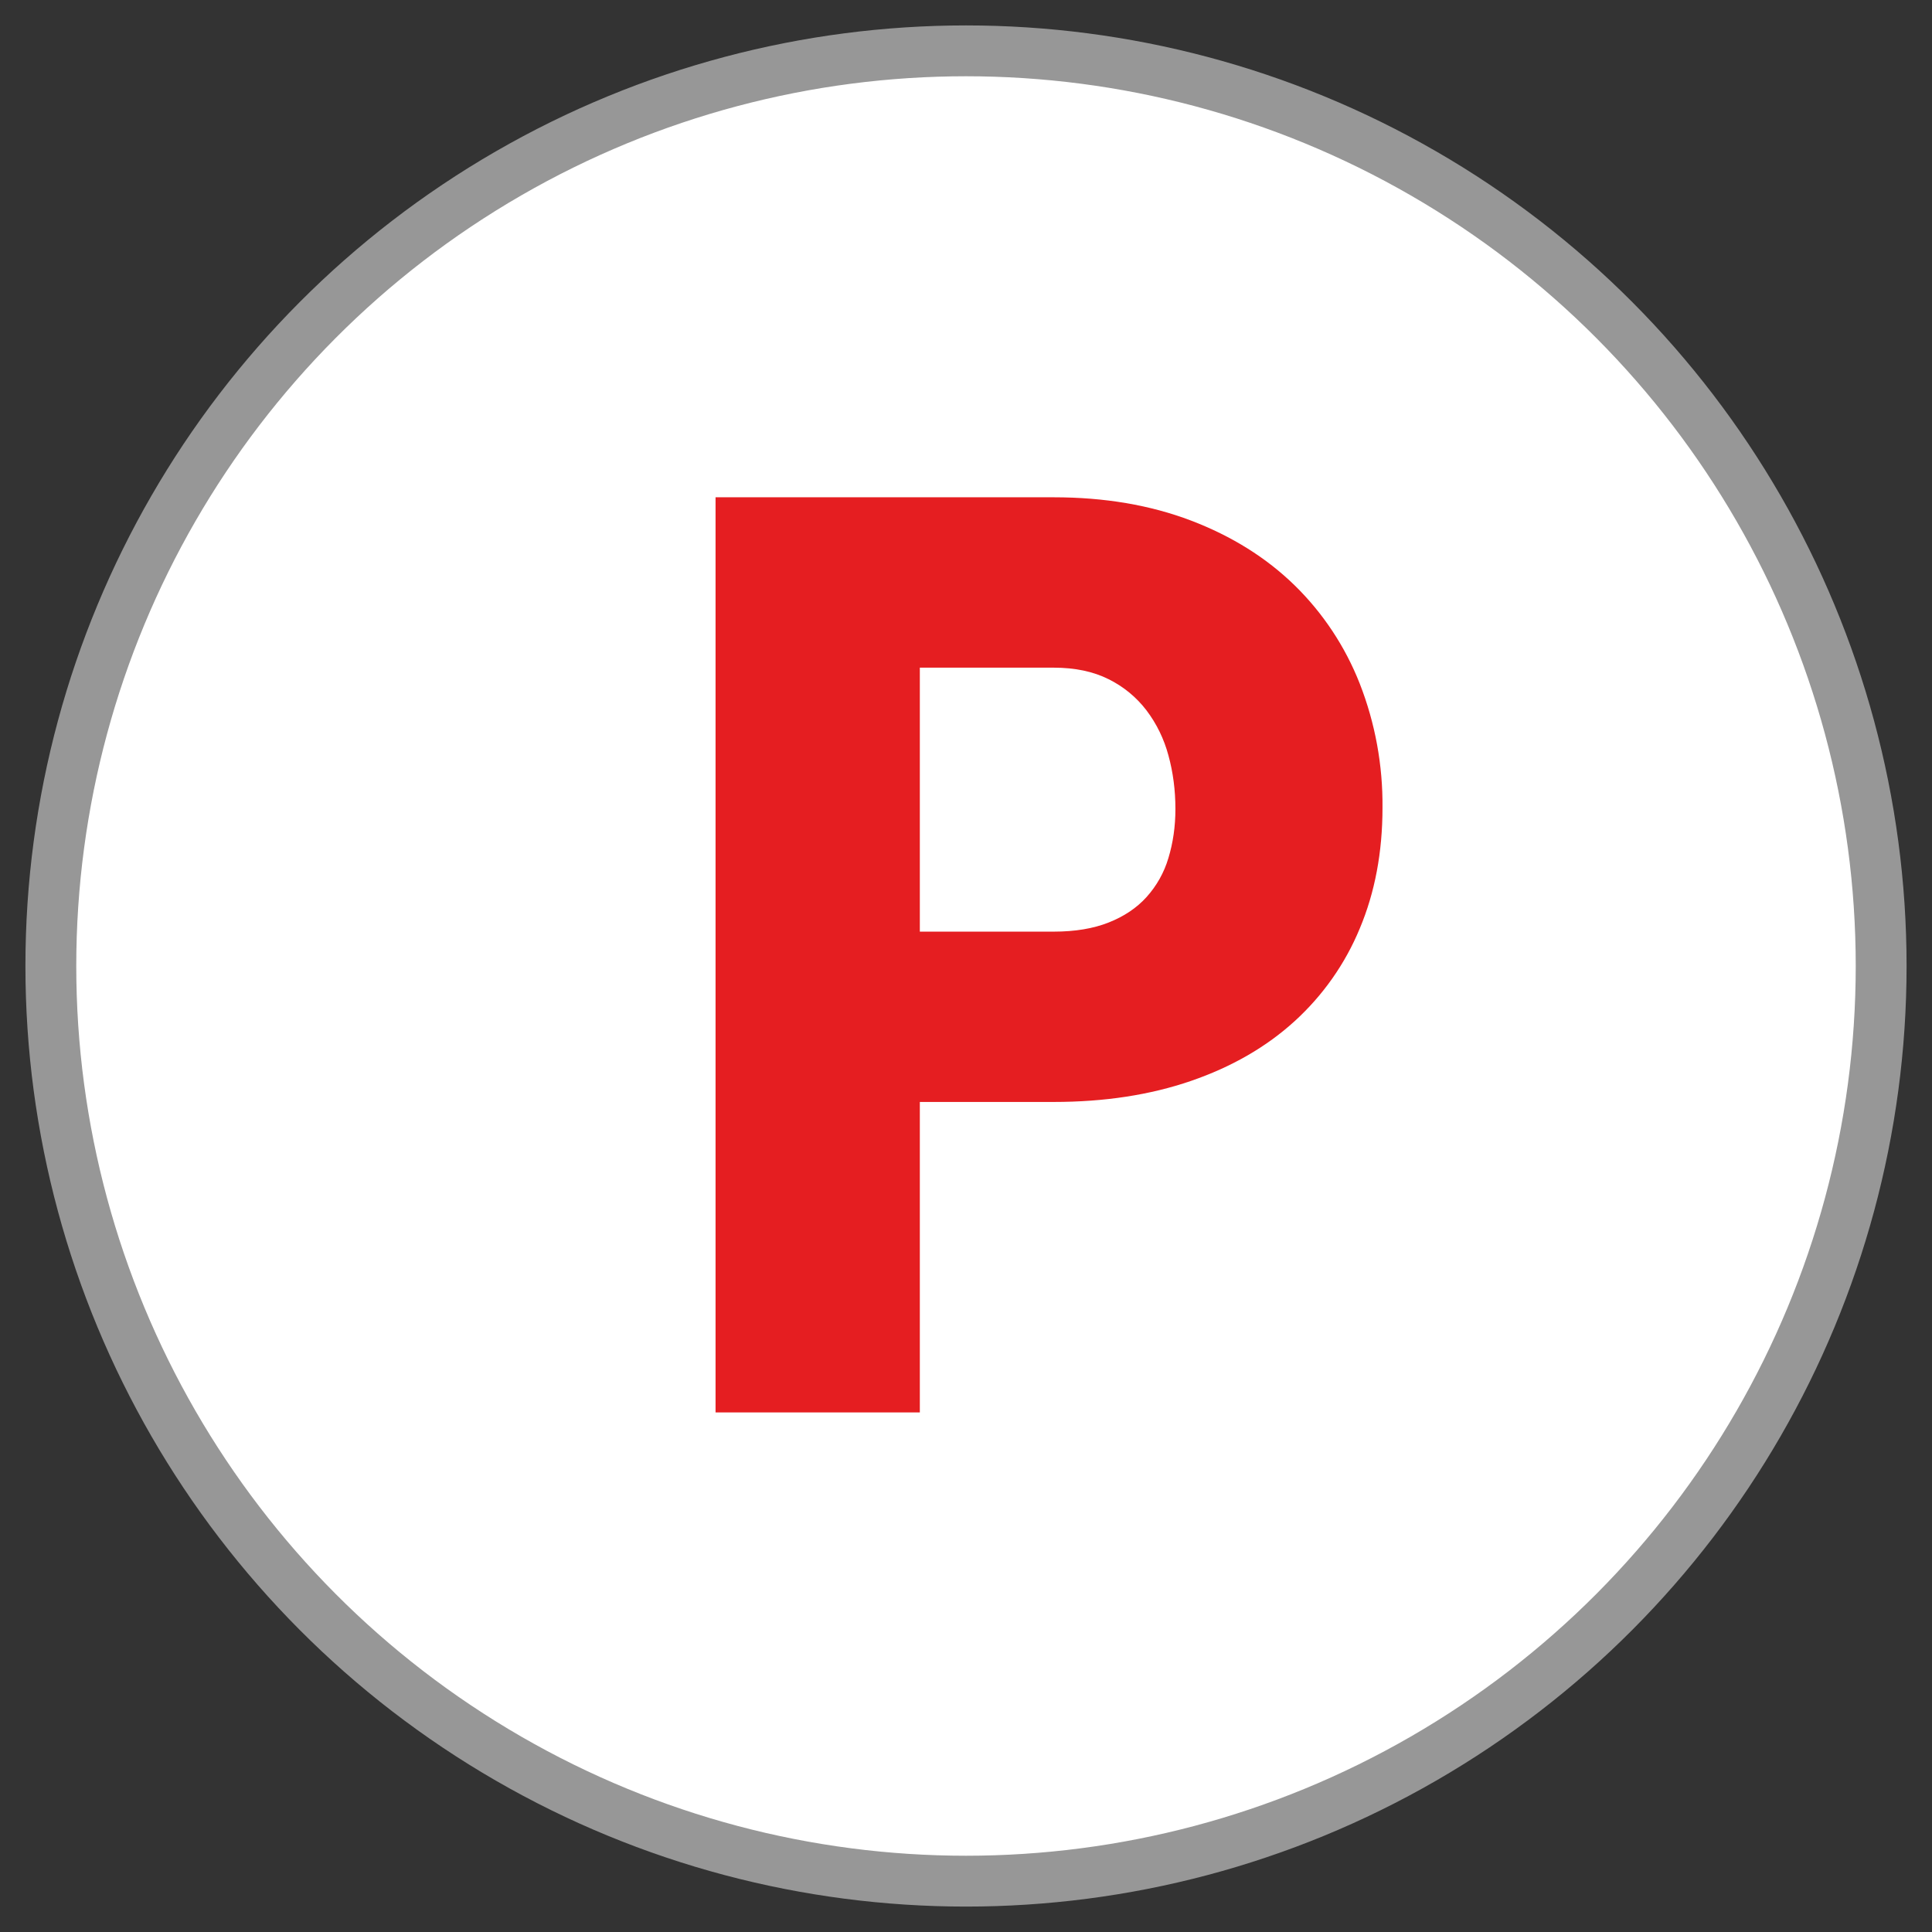
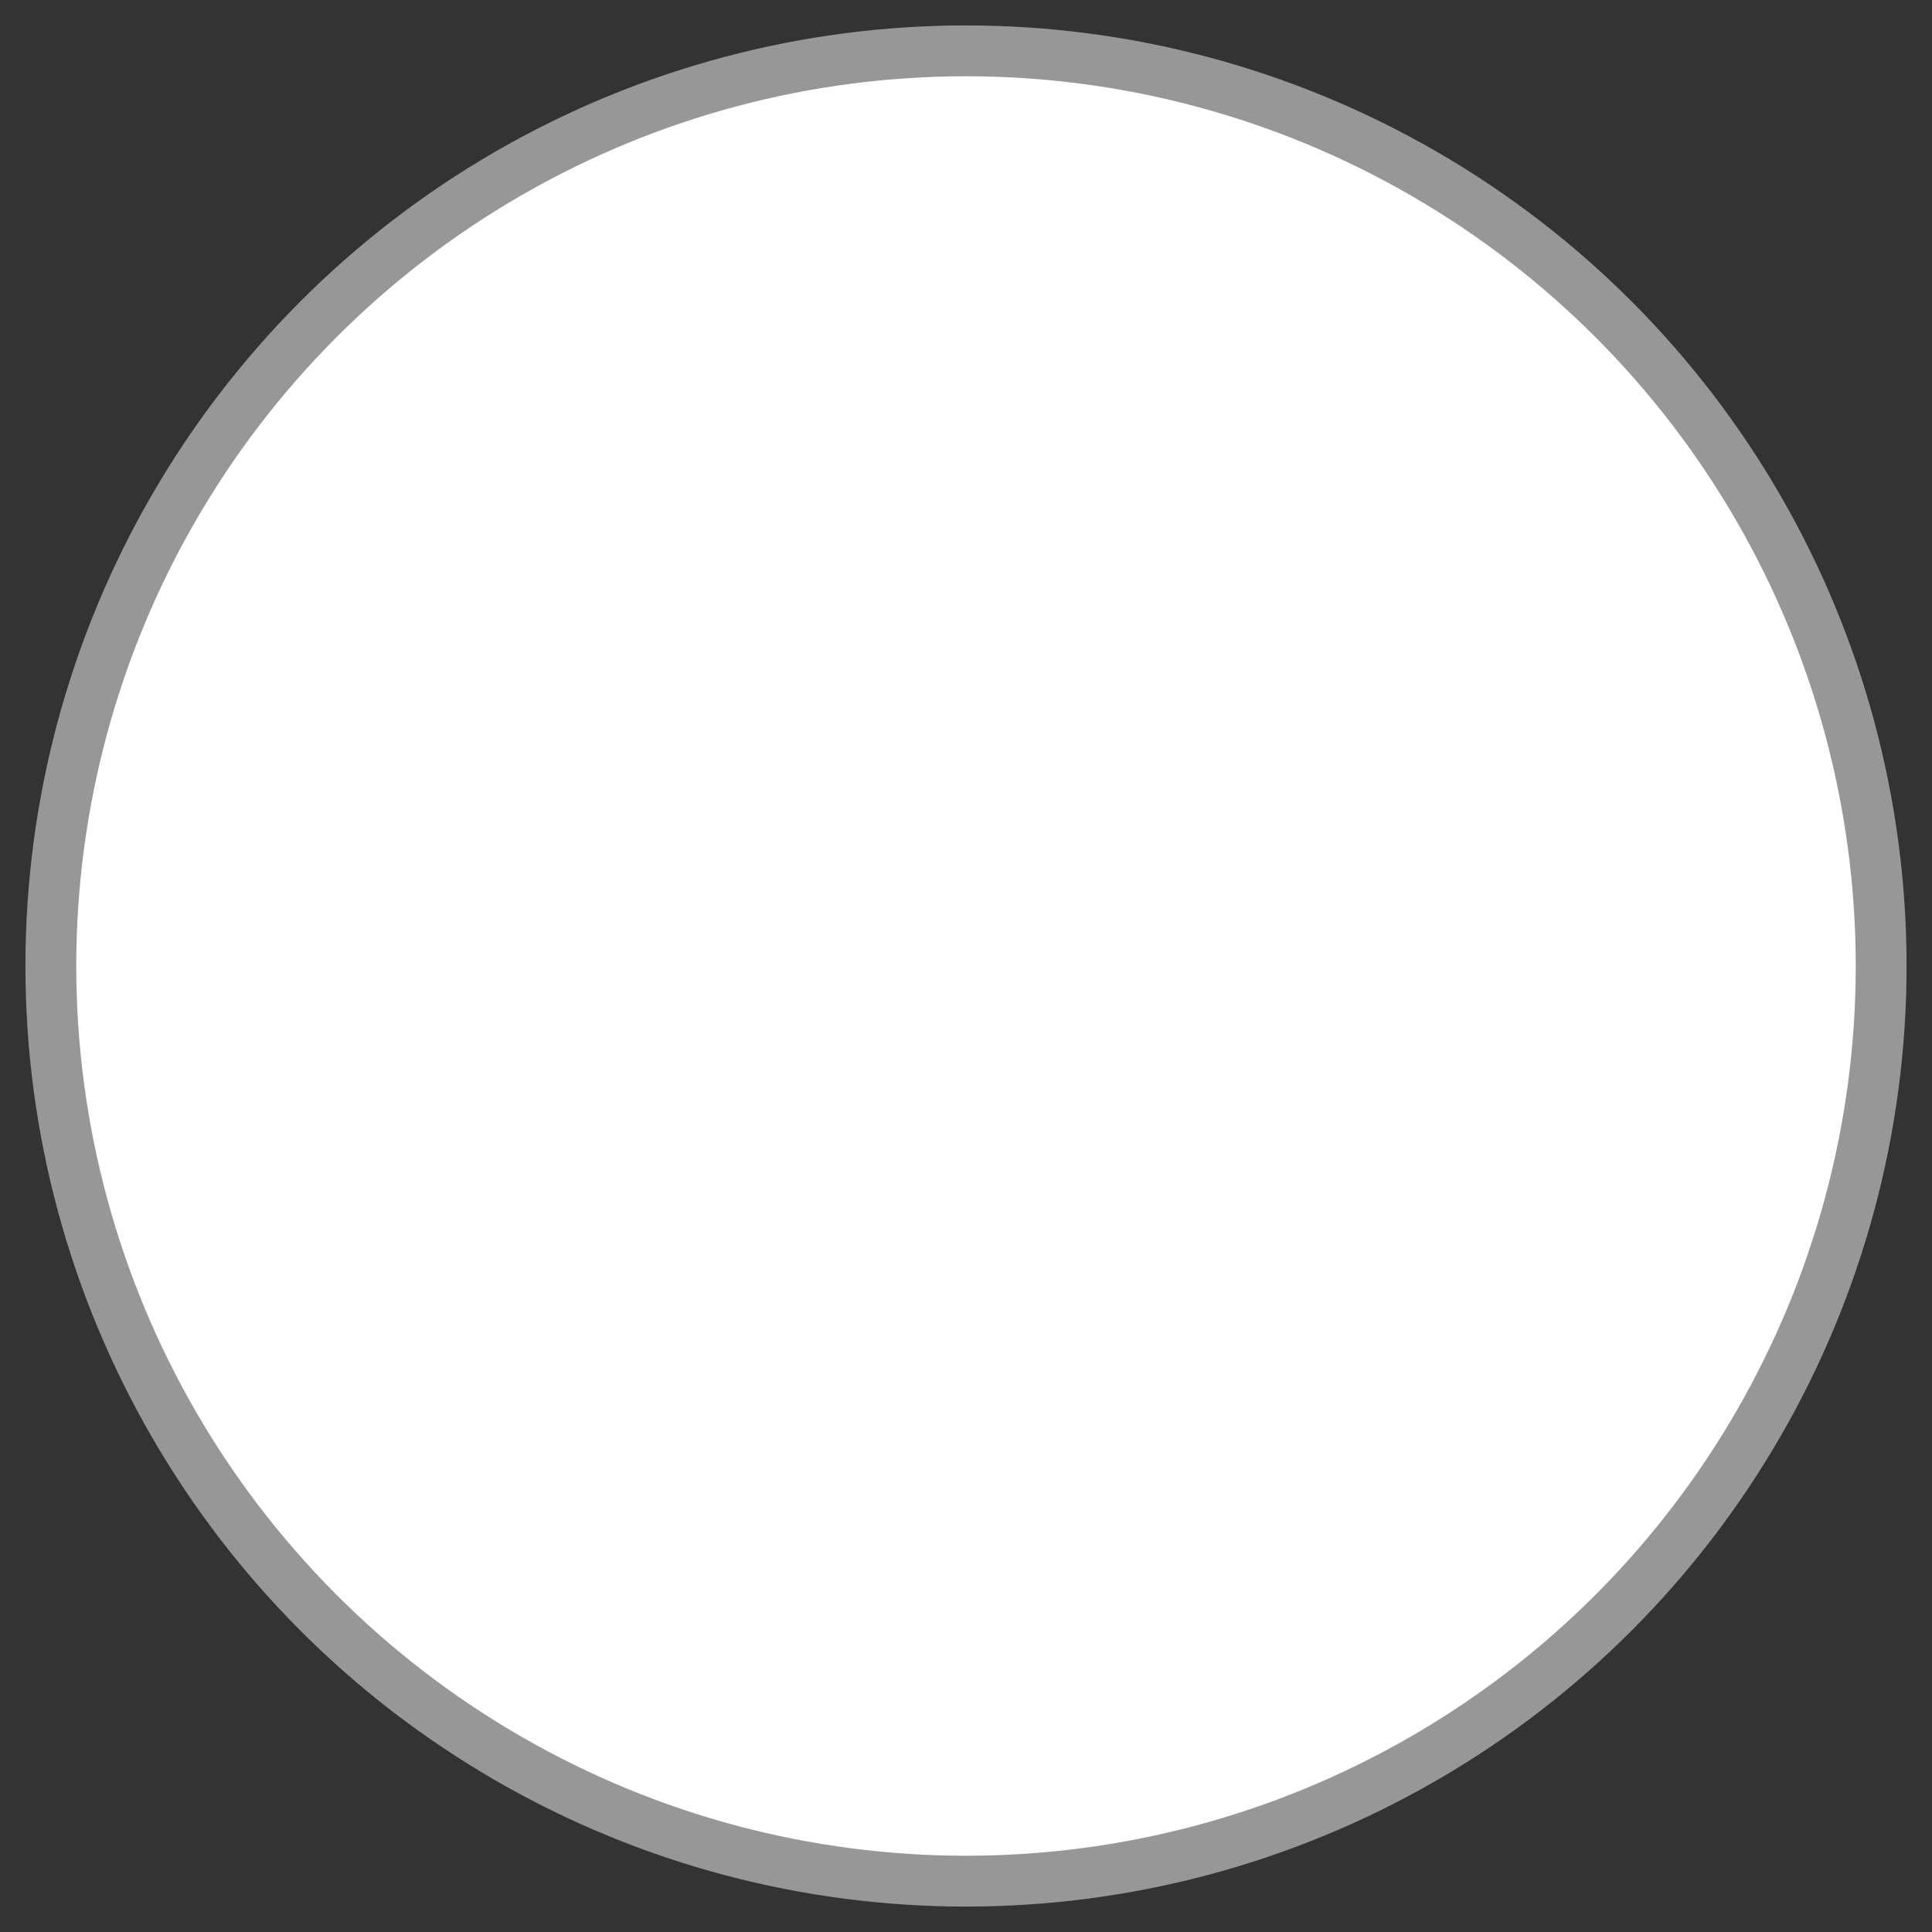
<svg xmlns="http://www.w3.org/2000/svg" version="1.1" id="Layer_1" width="38" height="38" viewBox="0 0 38 38" overflow="visible" enable-background="new 0 0 38 38" xml:space="preserve">
  <rect x="0" y="0" width="38" height="38" fill="#333333" stroke="none" />
  <g>
    <circle fill="#FFFFFF" stroke="#979797" cx="19" cy="19" r="18" />
-     <path fill="#E51E21" d="M18.092,21.674v6.107h-4.018v-18h6.65c1,0,1.9,0.153,2.702,0.458c0.8,0.305,1.48,0.73,2.037,1.273   c0.56,0.547,0.996,1.207,1.282,1.935c0.304,0.778,0.455,1.606,0.447,2.441c0,0.874-0.149,1.665-0.447,2.374   c-0.287,0.695-0.726,1.318-1.282,1.824s-1.235,0.898-2.037,1.174c-0.802,0.276-1.702,0.414-2.702,0.414H18.092z M18.092,18.324   h2.633c0.42,0,0.78-0.06,1.082-0.18c0.301-0.119,0.551-0.286,0.744-0.5c0.199-0.221,0.346-0.482,0.43-0.767   c0.09-0.296,0.138-0.618,0.138-0.964c0-0.37-0.046-0.723-0.138-1.057c-0.086-0.32-0.231-0.62-0.431-0.884   c-0.197-0.258-0.452-0.468-0.743-0.612c-0.302-0.152-0.662-0.228-1.082-0.228h-2.633V18.324z" />
  </g>
</svg>